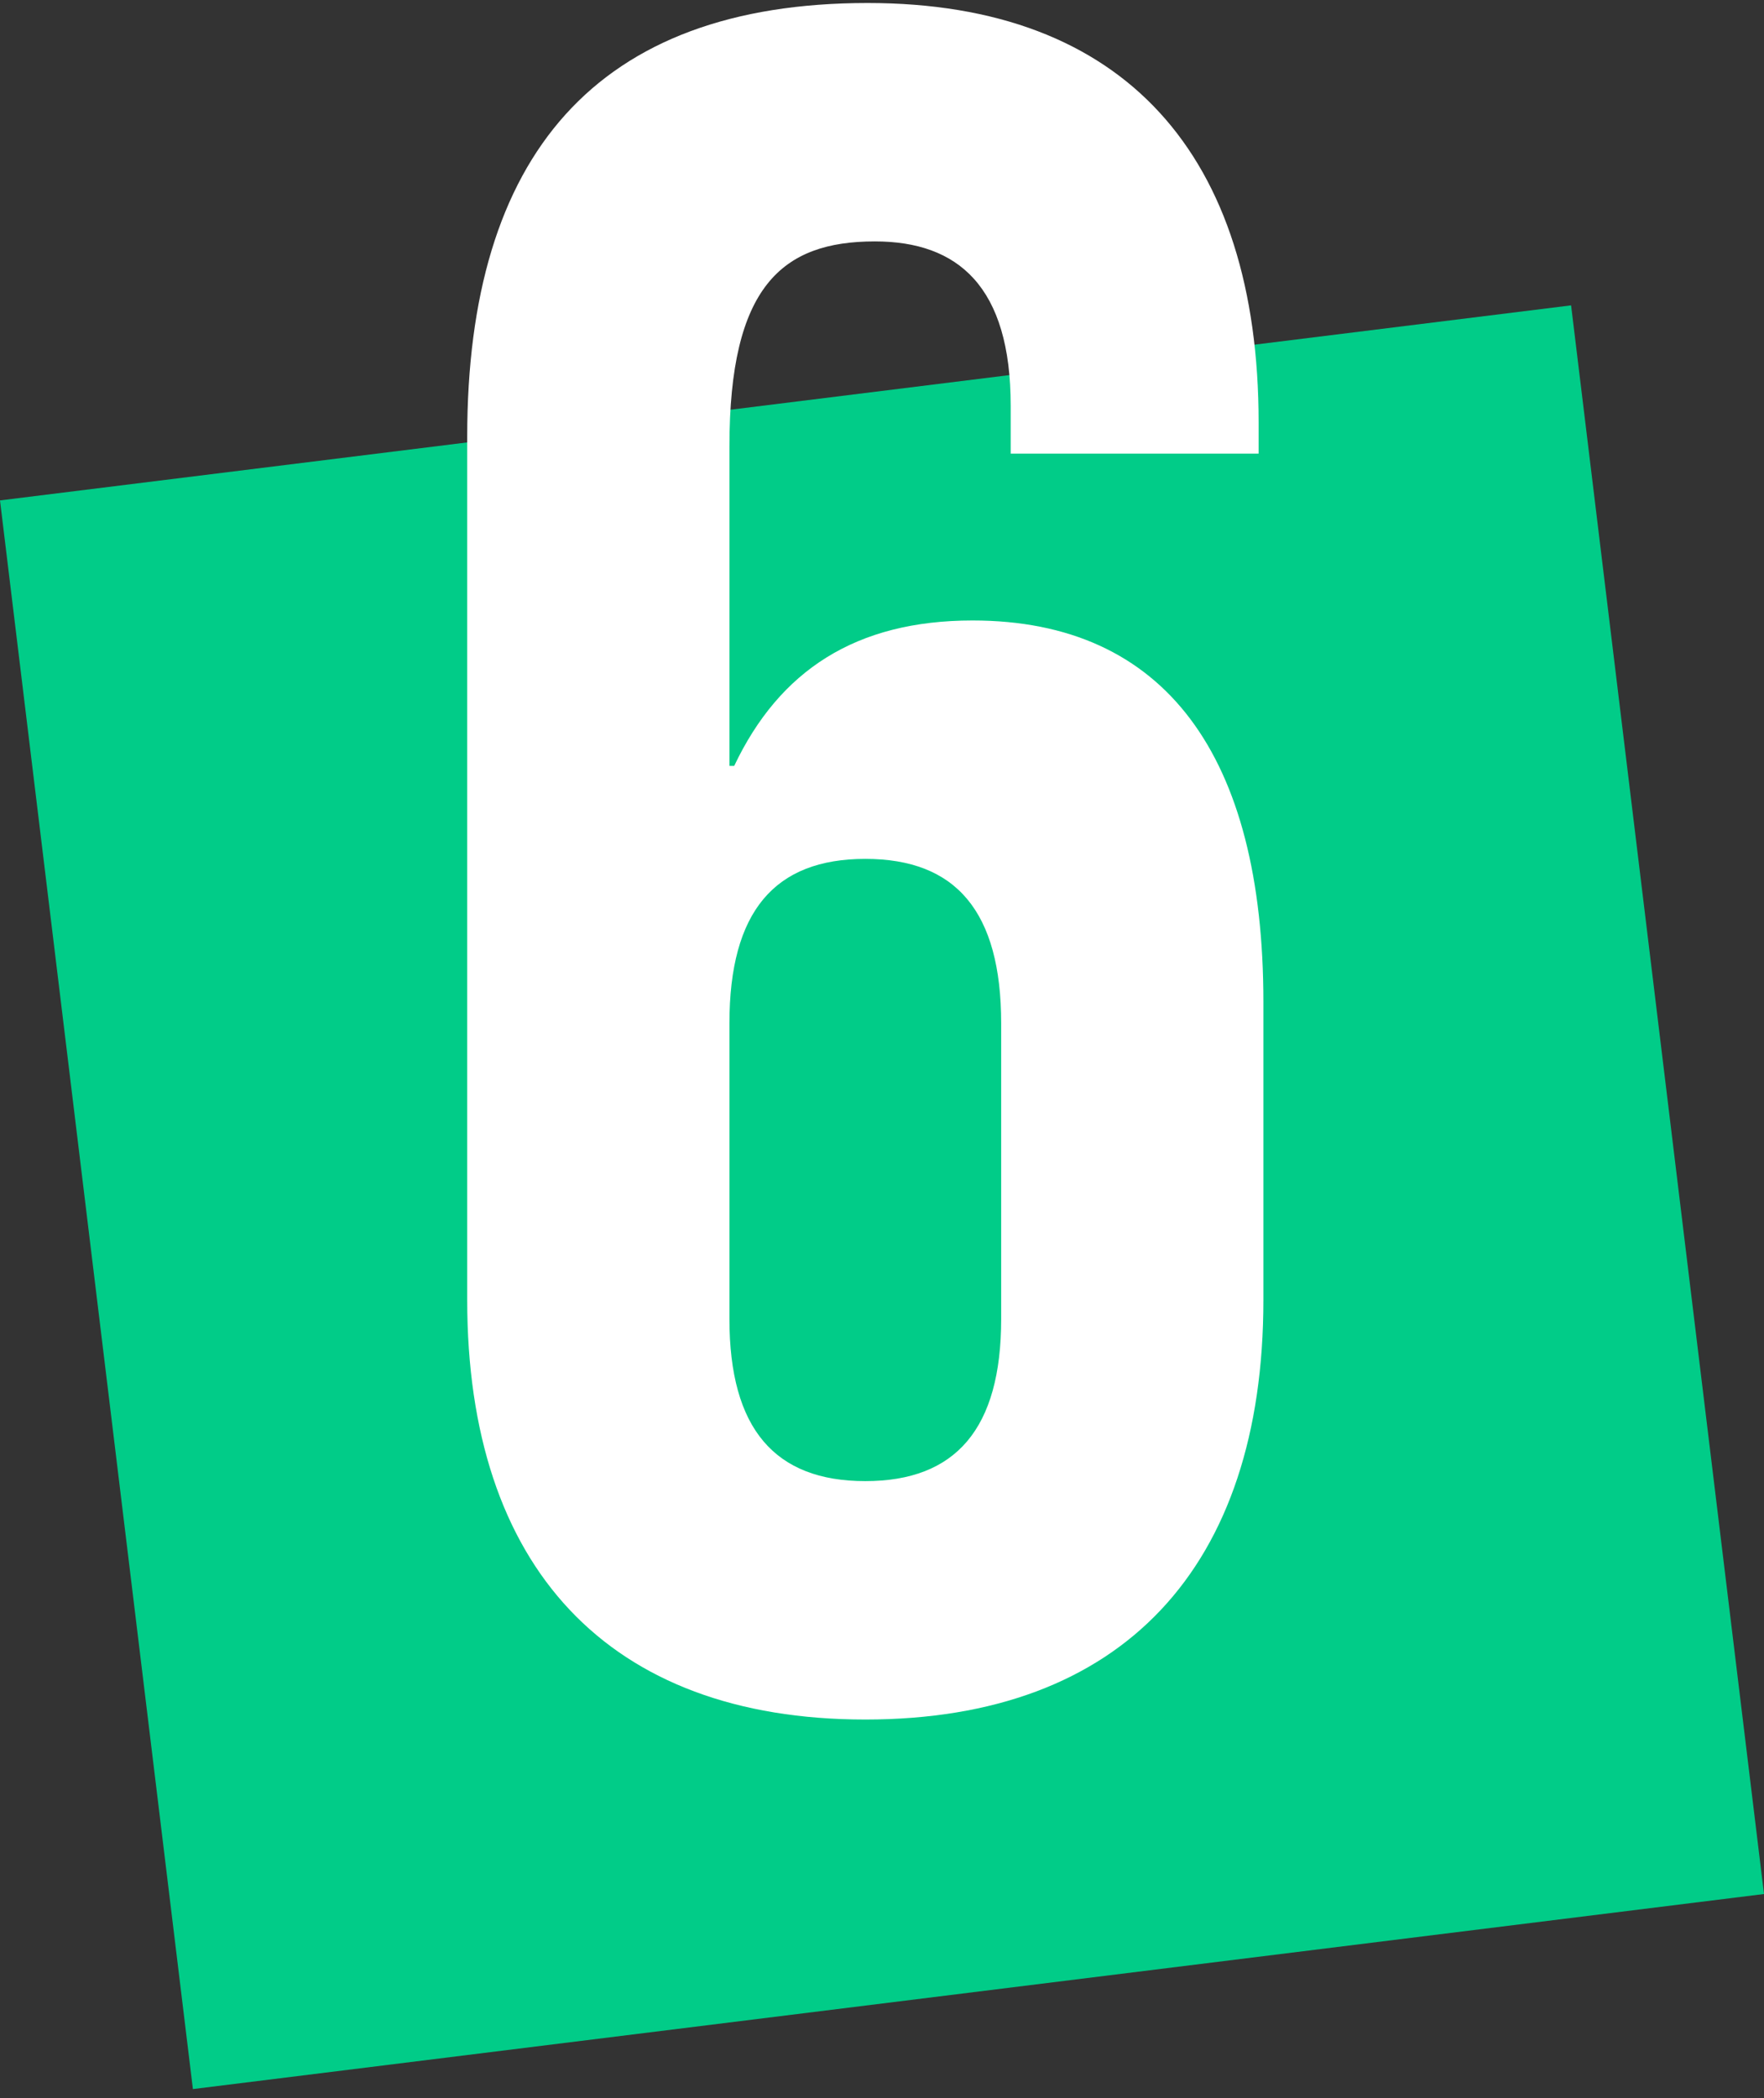
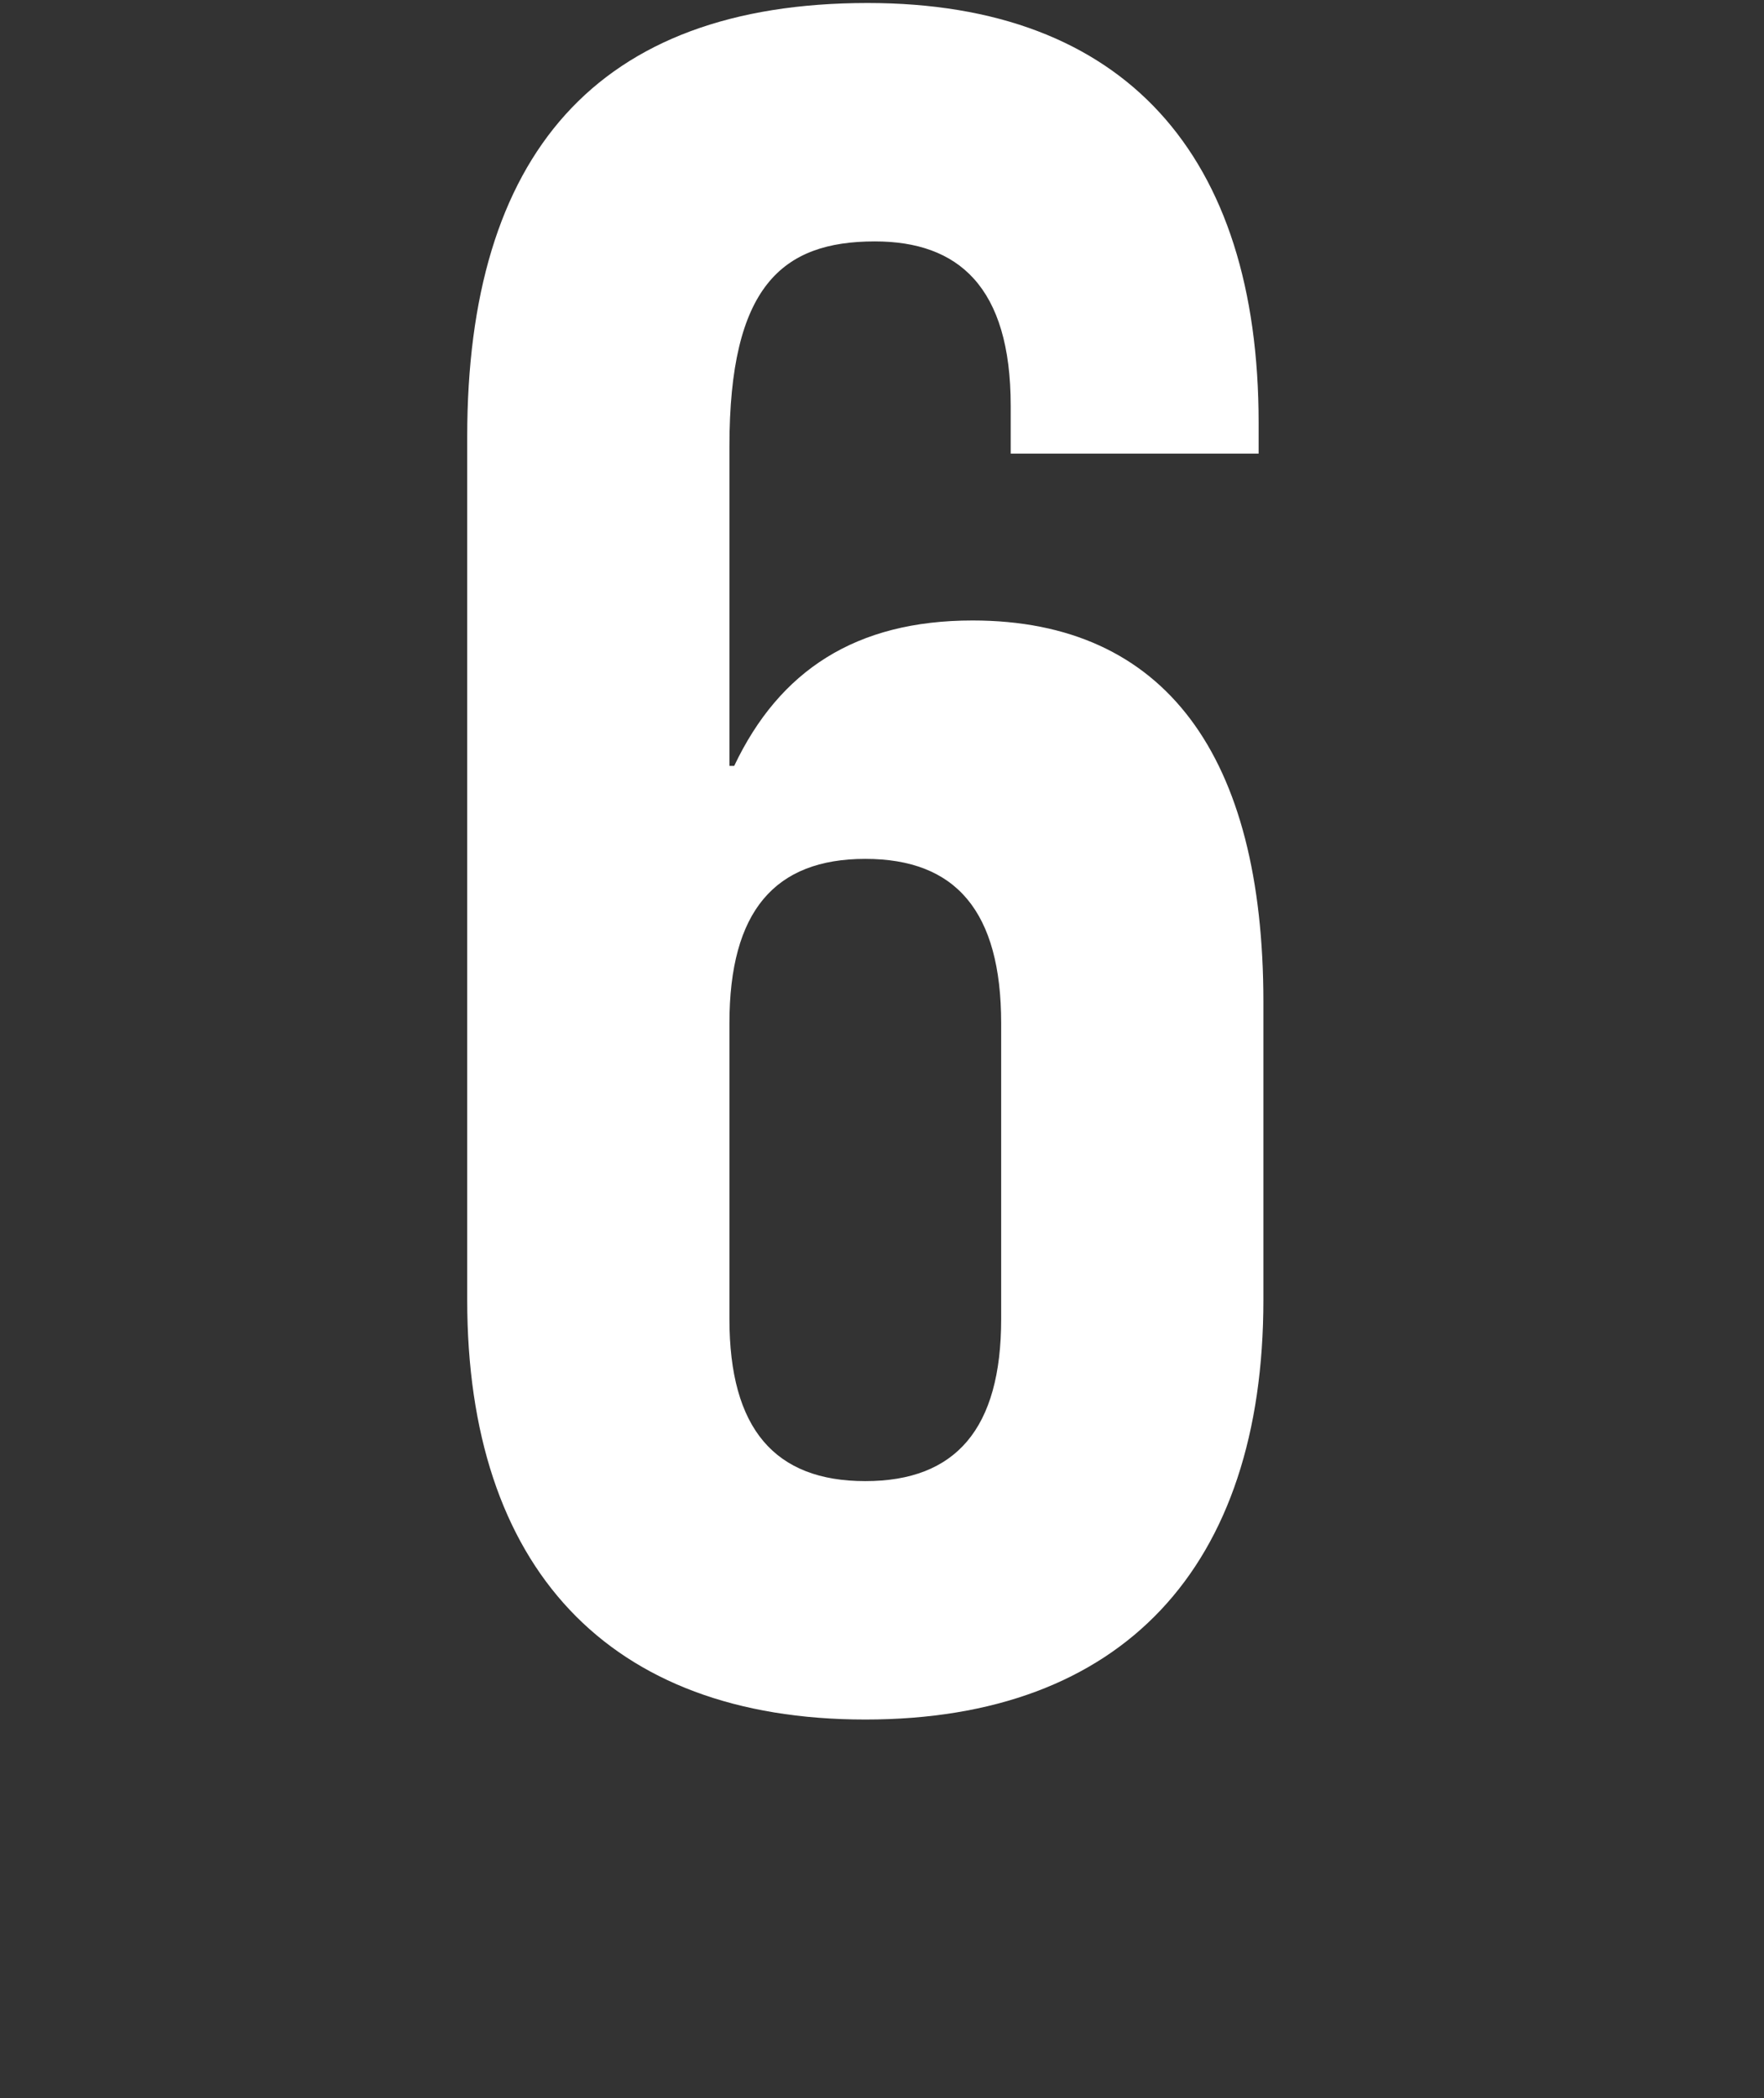
<svg xmlns="http://www.w3.org/2000/svg" width="148" height="176" viewBox="0 0 148 176" fill="none">
  <rect x="0" y="0" width="148" height="176" fill="#333333" stroke="none" />
-   <path d="M131.815 25.617L0 41.98L16.185 175.253L148 158.889L131.815 25.617Z" fill="#01CC88" />
  <path d="M72.599 144.252C50.999 144.252 39.199 131.452 39.199 109.052V36.652C39.199 13.052 49.999 0.252 72.799 0.252C94.399 0.252 105.599 13.052 105.599 35.452V38.052H84.799V34.052C84.799 24.052 80.399 20.252 73.399 20.252C65.599 20.252 61.199 24.052 61.199 37.452V64.252H61.599C65.399 56.252 71.799 52.052 81.599 52.052C97.799 52.052 105.999 63.452 105.999 84.052V109.052C105.999 131.452 94.199 144.252 72.599 144.252ZM72.599 124.252C80.199 124.252 83.999 119.852 83.999 110.652V85.852C83.999 76.452 80.199 72.052 72.599 72.052C64.999 72.052 61.199 76.452 61.199 85.852V110.652C61.199 119.852 64.999 124.252 72.599 124.252Z" fill="white" />
</svg>